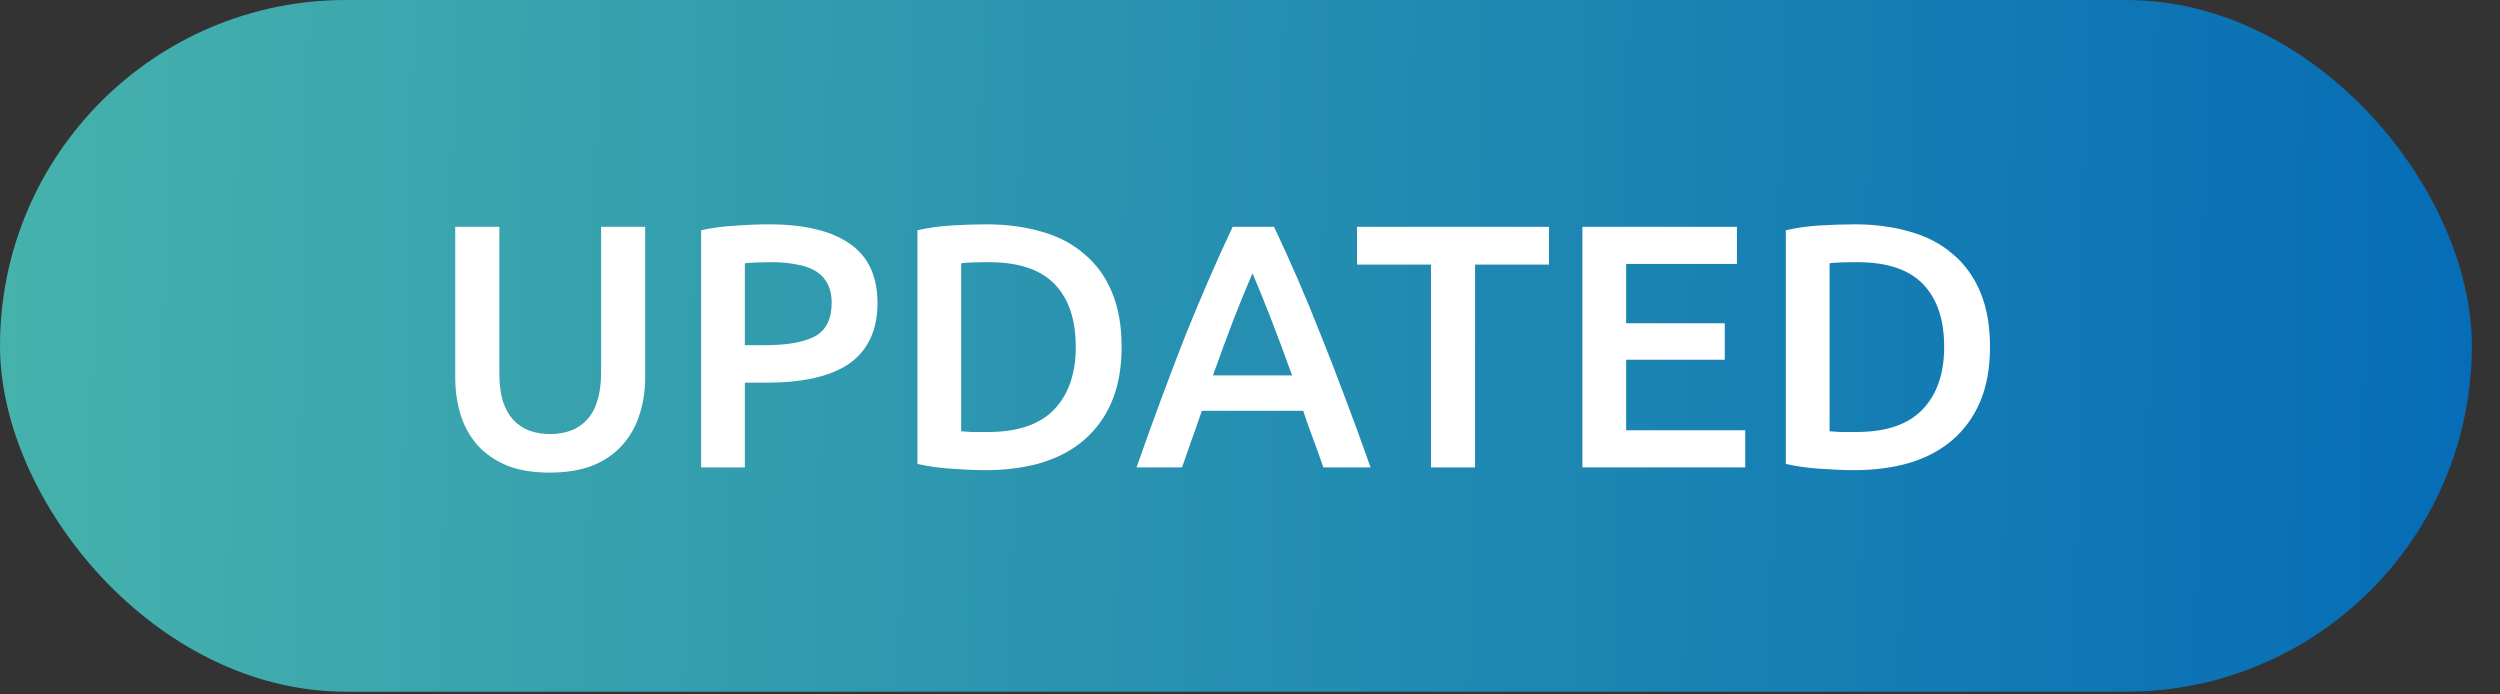
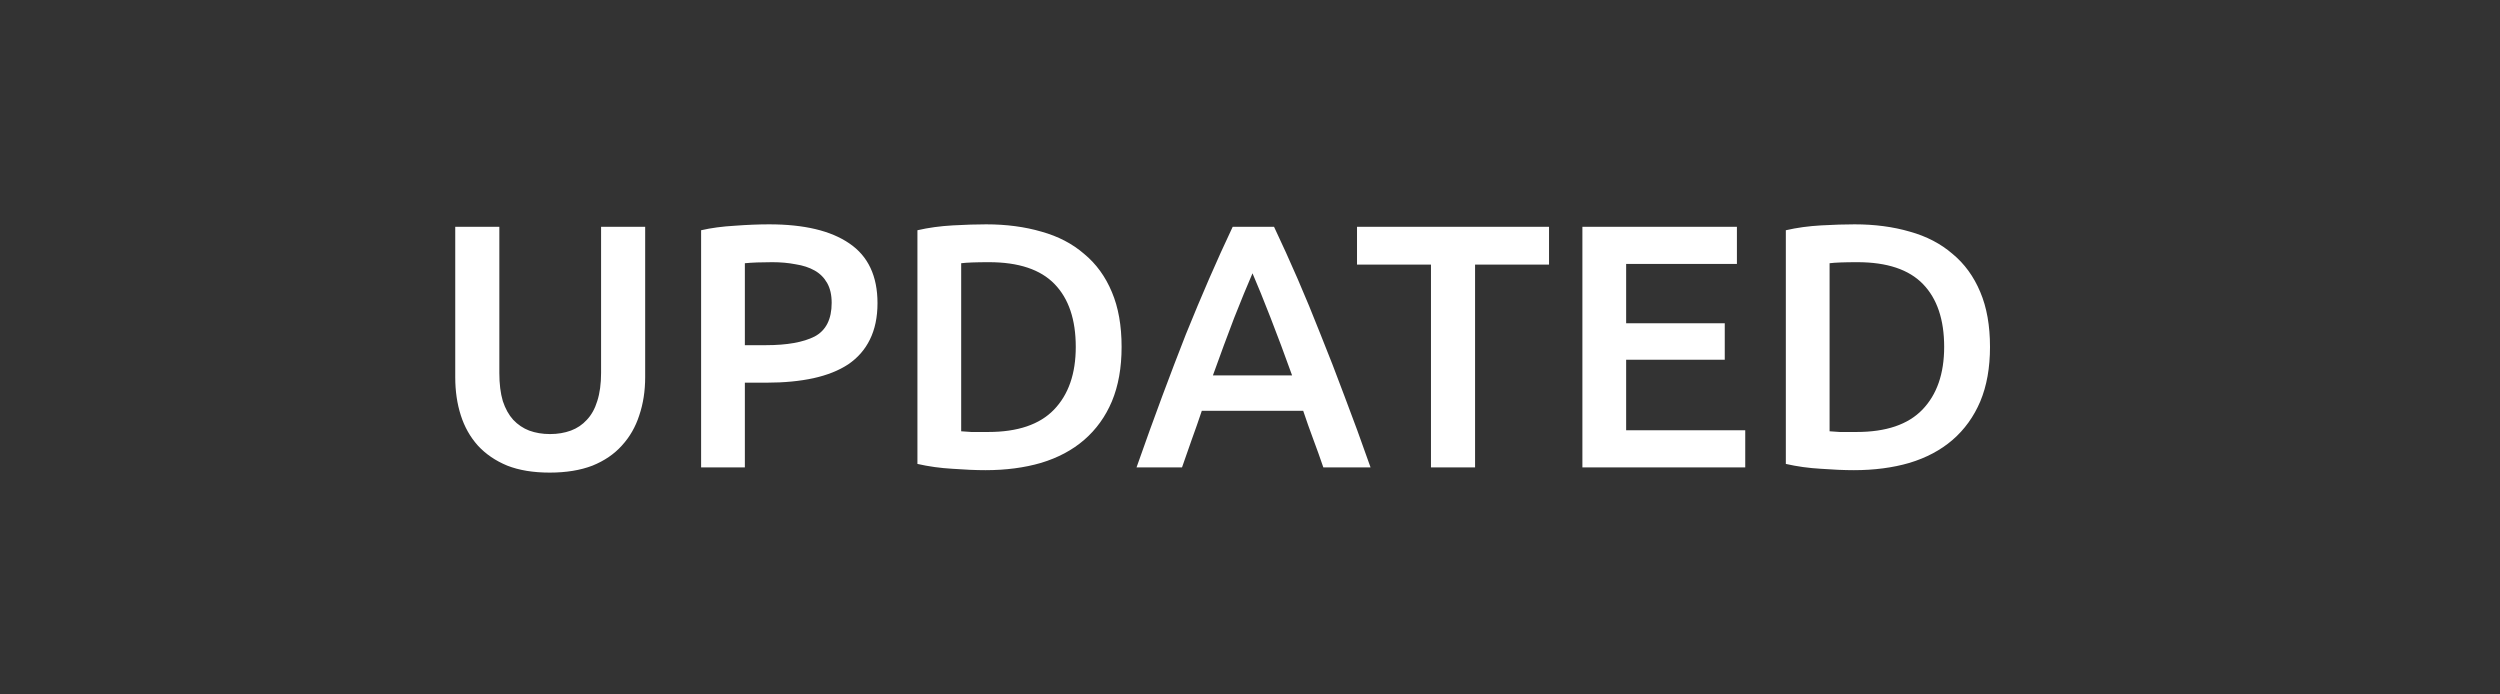
<svg xmlns="http://www.w3.org/2000/svg" width="72" height="20" viewBox="0 0 72 20" fill="none">
  <rect x="0" y="0" width="72" height="20" fill="#333333" stroke="none" />
-   <rect width="71.189" height="19.921" rx="9.961" fill="url(#paint0_linear_563_525)" />
  <path d="M15.831 13.611C15.357 13.611 14.951 13.544 14.611 13.411C14.271 13.271 13.987 13.077 13.761 12.831C13.541 12.584 13.377 12.294 13.271 11.961C13.164 11.627 13.111 11.261 13.111 10.861V6.531H14.381V10.741C14.381 11.054 14.414 11.324 14.481 11.551C14.554 11.771 14.654 11.951 14.781 12.091C14.914 12.231 15.067 12.334 15.241 12.401C15.421 12.467 15.621 12.501 15.841 12.501C16.061 12.501 16.261 12.467 16.441 12.401C16.621 12.334 16.774 12.231 16.901 12.091C17.034 11.951 17.134 11.771 17.201 11.551C17.274 11.324 17.311 11.054 17.311 10.741V6.531H18.581V10.861C18.581 11.261 18.524 11.627 18.411 11.961C18.304 12.294 18.137 12.584 17.911 12.831C17.691 13.077 17.407 13.271 17.061 13.411C16.714 13.544 16.304 13.611 15.831 13.611ZM22.152 6.461C23.159 6.461 23.928 6.644 24.462 7.011C25.002 7.377 25.272 7.951 25.272 8.731C25.272 9.137 25.198 9.487 25.052 9.781C24.912 10.067 24.705 10.304 24.432 10.491C24.159 10.671 23.825 10.804 23.432 10.891C23.038 10.977 22.588 11.021 22.082 11.021H21.452V13.461H20.192V6.631C20.485 6.564 20.808 6.521 21.162 6.501C21.522 6.474 21.852 6.461 22.152 6.461ZM22.242 7.551C21.922 7.551 21.659 7.561 21.452 7.581V9.941H22.062C22.669 9.941 23.135 9.857 23.462 9.691C23.788 9.517 23.952 9.194 23.952 8.721C23.952 8.494 23.909 8.304 23.822 8.151C23.735 7.997 23.615 7.877 23.462 7.791C23.308 7.704 23.125 7.644 22.912 7.611C22.705 7.571 22.482 7.551 22.242 7.551ZM27.682 12.421C27.756 12.427 27.852 12.434 27.972 12.441C28.092 12.441 28.256 12.441 28.462 12.441C29.309 12.441 29.939 12.227 30.352 11.801C30.772 11.367 30.982 10.764 30.982 9.991C30.982 9.204 30.779 8.601 30.372 8.181C29.966 7.761 29.336 7.551 28.482 7.551C28.109 7.551 27.842 7.561 27.682 7.581V12.421ZM32.302 9.991C32.302 10.591 32.209 11.114 32.022 11.561C31.836 12.001 31.569 12.371 31.222 12.671C30.882 12.964 30.469 13.184 29.982 13.331C29.502 13.471 28.969 13.541 28.382 13.541C28.102 13.541 27.786 13.527 27.432 13.501C27.079 13.481 26.742 13.434 26.422 13.361V6.631C26.742 6.557 27.082 6.511 27.442 6.491C27.802 6.471 28.122 6.461 28.402 6.461C28.982 6.461 29.512 6.531 29.992 6.671C30.472 6.804 30.882 7.017 31.222 7.311C31.569 7.597 31.836 7.964 32.022 8.411C32.209 8.851 32.302 9.377 32.302 9.991ZM38.112 13.461C38.019 13.187 37.922 12.917 37.822 12.651C37.722 12.384 37.626 12.111 37.532 11.831H34.612C34.519 12.111 34.422 12.387 34.322 12.661C34.229 12.927 34.136 13.194 34.042 13.461H32.732C32.992 12.721 33.239 12.037 33.472 11.411C33.706 10.784 33.932 10.191 34.152 9.631C34.379 9.071 34.602 8.537 34.822 8.031C35.042 7.524 35.269 7.024 35.502 6.531H36.692C36.925 7.024 37.152 7.524 37.372 8.031C37.592 8.537 37.812 9.071 38.032 9.631C38.259 10.191 38.489 10.784 38.722 11.411C38.962 12.037 39.212 12.721 39.472 13.461H38.112ZM36.072 7.871C35.919 8.224 35.742 8.654 35.542 9.161C35.349 9.667 35.145 10.217 34.932 10.811H37.212C36.999 10.217 36.792 9.664 36.592 9.151C36.392 8.637 36.219 8.211 36.072 7.871ZM44.612 6.531V7.621H42.482V13.461H41.212V7.621H39.082V6.531H44.612ZM45.573 13.461V6.531H50.023V7.601H46.833V9.311H49.673V10.361H46.833V12.391H50.263V13.461H45.573ZM52.692 12.421C52.765 12.427 52.862 12.434 52.982 12.441C53.102 12.441 53.265 12.441 53.472 12.441C54.319 12.441 54.949 12.227 55.362 11.801C55.782 11.367 55.992 10.764 55.992 9.991C55.992 9.204 55.789 8.601 55.382 8.181C54.975 7.761 54.345 7.551 53.492 7.551C53.119 7.551 52.852 7.561 52.692 7.581V12.421ZM57.312 9.991C57.312 10.591 57.219 11.114 57.032 11.561C56.845 12.001 56.579 12.371 56.232 12.671C55.892 12.964 55.479 13.184 54.992 13.331C54.512 13.471 53.979 13.541 53.392 13.541C53.112 13.541 52.795 13.527 52.442 13.501C52.089 13.481 51.752 13.434 51.432 13.361V6.631C51.752 6.557 52.092 6.511 52.452 6.491C52.812 6.471 53.132 6.461 53.412 6.461C53.992 6.461 54.522 6.531 55.002 6.671C55.482 6.804 55.892 7.017 56.232 7.311C56.579 7.597 56.845 7.964 57.032 8.411C57.219 8.851 57.312 9.377 57.312 9.991Z" fill="white" />
  <defs>
    <linearGradient id="paint0_linear_563_525" x1="-4.31633e-07" y1="9.617" x2="73.753" y2="11.185" gradientUnits="userSpaceOnUse">
      <stop stop-color="#46B2AC" />
      <stop offset="1" stop-color="#036AB6" />
    </linearGradient>
  </defs>
</svg>